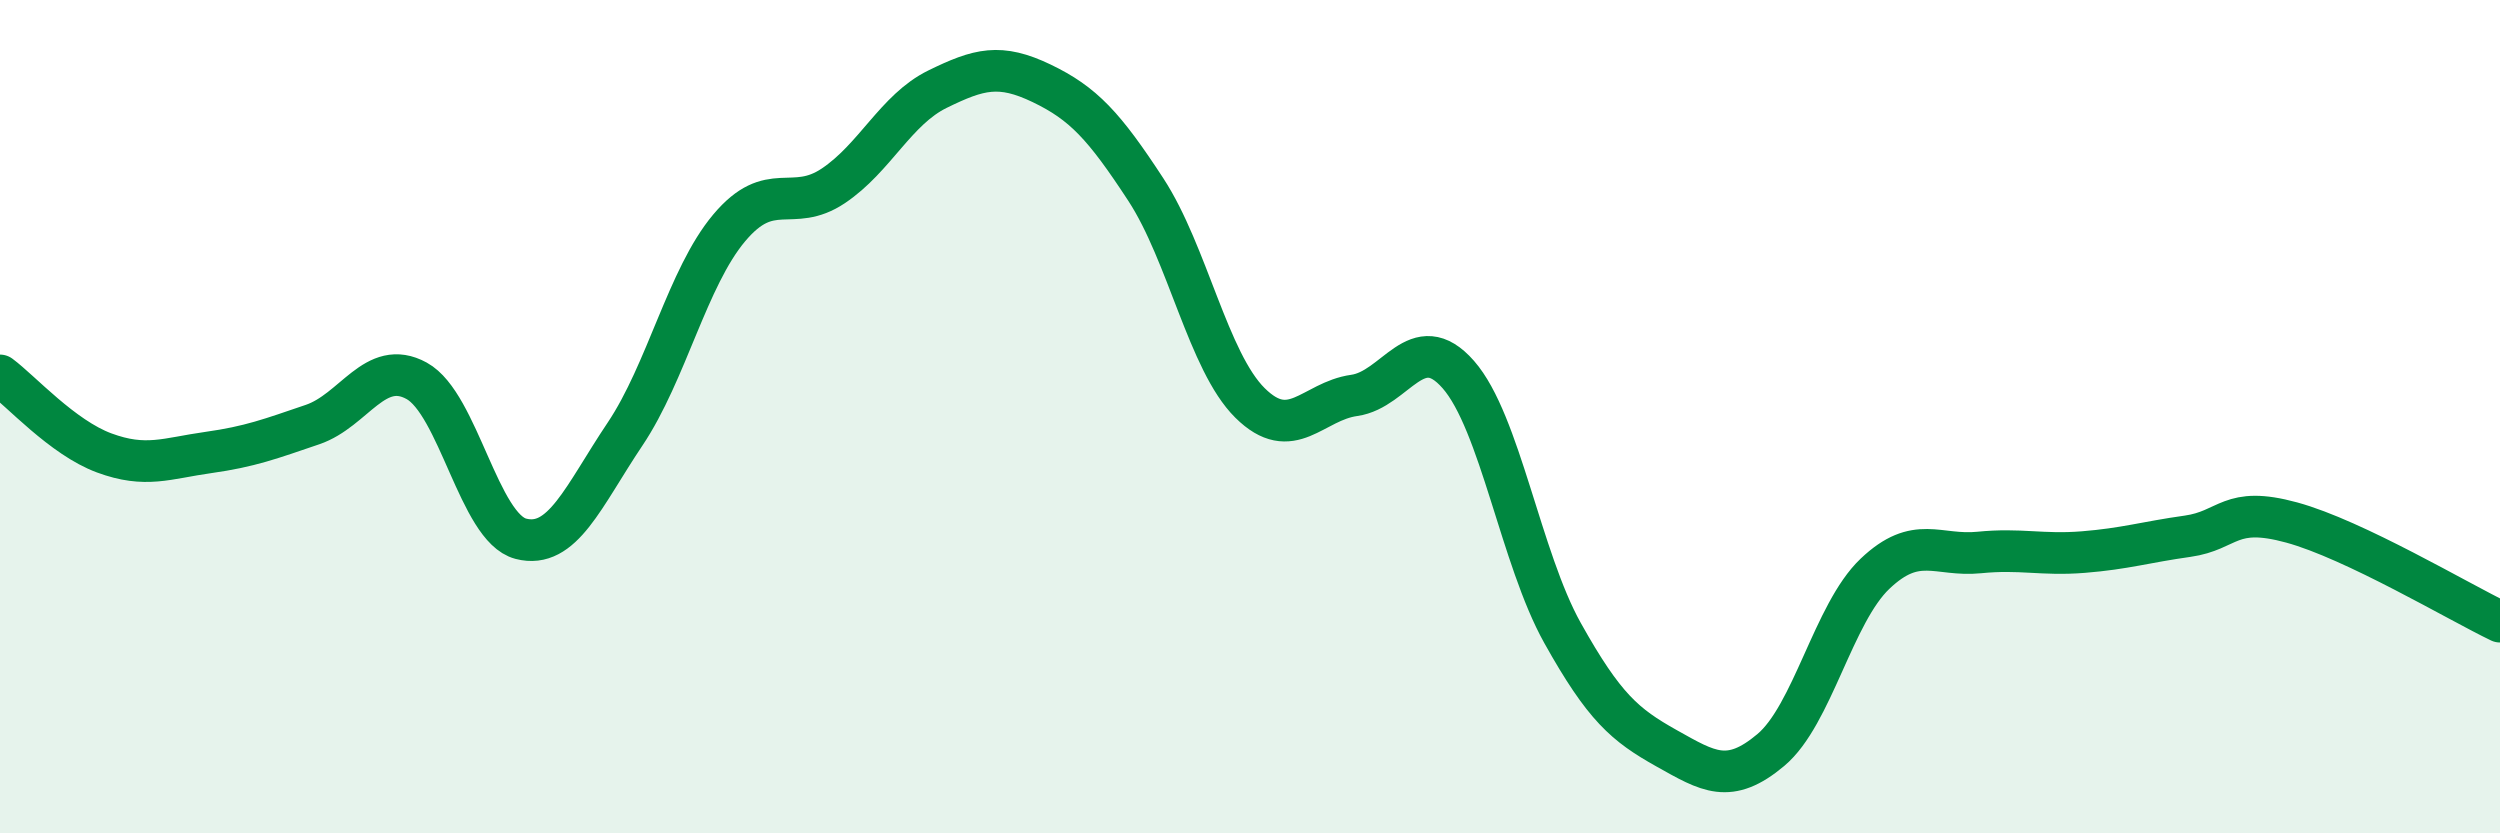
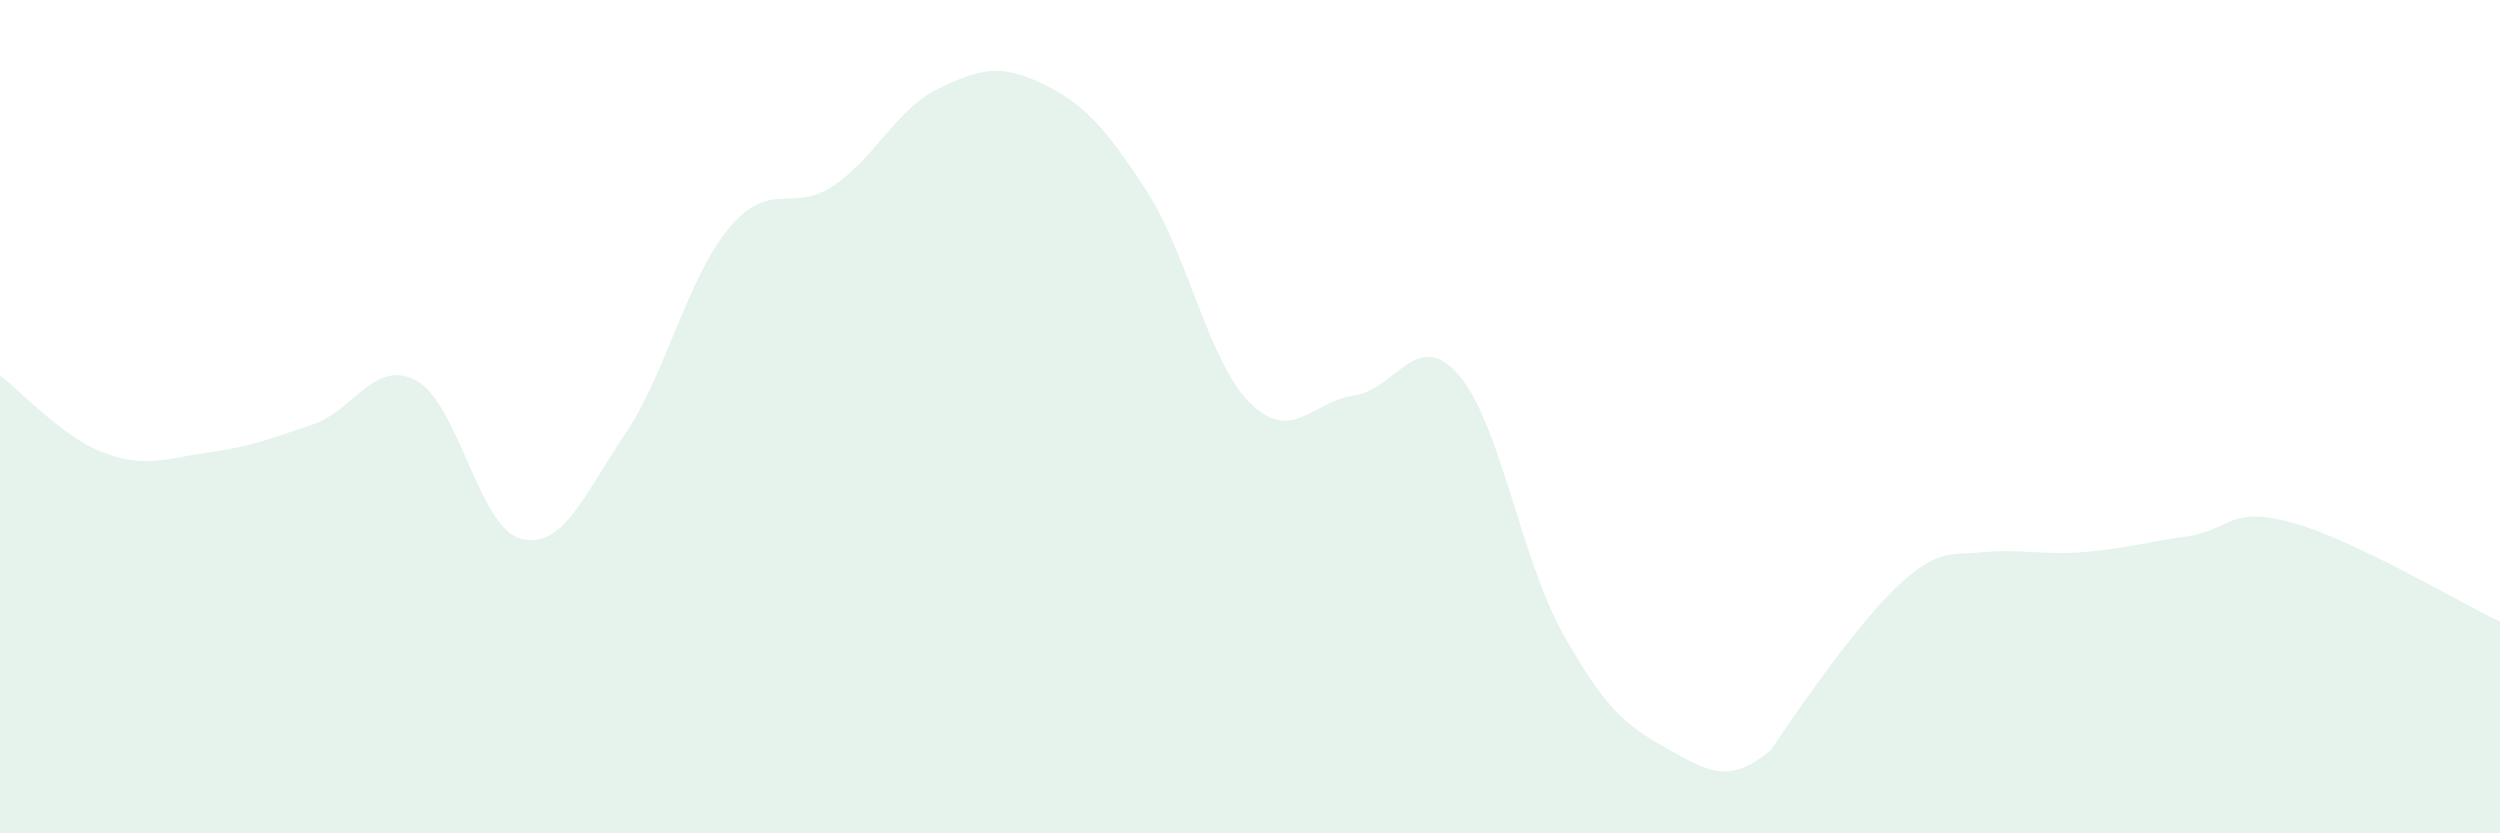
<svg xmlns="http://www.w3.org/2000/svg" width="60" height="20" viewBox="0 0 60 20">
-   <path d="M 0,9.01 C 0.5,9.38 1.5,10.5 2.5,10.87 C 3.5,11.24 4,11 5,10.86 C 6,10.72 6.5,10.53 7.5,10.19 C 8.5,9.85 9,8.59 10,9.14 C 11,9.69 11.5,12.67 12.5,12.93 C 13.5,13.19 14,11.91 15,10.42 C 16,8.93 16.5,6.66 17.5,5.47 C 18.5,4.28 19,5.13 20,4.46 C 21,3.79 21.5,2.63 22.5,2.14 C 23.5,1.65 24,1.52 25,2 C 26,2.48 26.5,3.02 27.5,4.55 C 28.5,6.08 29,8.68 30,9.67 C 31,10.66 31.5,9.63 32.5,9.49 C 33.5,9.35 34,7.85 35,8.99 C 36,10.13 36.5,13.4 37.5,15.19 C 38.5,16.98 39,17.4 40,17.96 C 41,18.52 41.5,18.84 42.5,18 C 43.5,17.16 44,14.72 45,13.77 C 46,12.82 46.5,13.36 47.5,13.26 C 48.5,13.16 49,13.33 50,13.25 C 51,13.17 51.5,13.01 52.5,12.87 C 53.5,12.73 53.5,12.13 55,12.54 C 56.5,12.95 59,14.44 60,14.92L60 20L0 20Z" fill="#008740" opacity="0.1" stroke-linecap="round" stroke-linejoin="round" />
-   <path d="M 0,9.01 C 0.5,9.38 1.5,10.5 2.5,10.87 C 3.5,11.24 4,11 5,10.86 C 6,10.72 6.5,10.53 7.5,10.19 C 8.5,9.85 9,8.59 10,9.14 C 11,9.69 11.5,12.67 12.5,12.93 C 13.5,13.19 14,11.91 15,10.42 C 16,8.93 16.5,6.66 17.5,5.47 C 18.5,4.28 19,5.13 20,4.46 C 21,3.79 21.5,2.63 22.5,2.14 C 23.5,1.65 24,1.52 25,2 C 26,2.48 26.5,3.02 27.5,4.55 C 28.5,6.08 29,8.68 30,9.67 C 31,10.66 31.5,9.63 32.5,9.49 C 33.5,9.35 34,7.85 35,8.99 C 36,10.13 36.5,13.4 37.5,15.19 C 38.5,16.98 39,17.4 40,17.96 C 41,18.52 41.5,18.84 42.5,18 C 43.5,17.16 44,14.72 45,13.77 C 46,12.82 46.5,13.36 47.5,13.26 C 48.5,13.16 49,13.33 50,13.25 C 51,13.17 51.5,13.01 52.5,12.87 C 53.5,12.73 53.5,12.13 55,12.54 C 56.5,12.95 59,14.44 60,14.92" stroke="#008740" stroke-width="1" fill="none" stroke-linecap="round" stroke-linejoin="round" />
+   <path d="M 0,9.01 C 0.5,9.38 1.5,10.5 2.5,10.87 C 3.5,11.24 4,11 5,10.86 C 6,10.72 6.5,10.53 7.5,10.19 C 8.5,9.85 9,8.59 10,9.14 C 11,9.69 11.5,12.67 12.5,12.93 C 13.5,13.19 14,11.91 15,10.42 C 16,8.93 16.5,6.66 17.5,5.47 C 18.5,4.28 19,5.13 20,4.46 C 21,3.79 21.5,2.63 22.5,2.14 C 23.5,1.65 24,1.52 25,2 C 26,2.48 26.5,3.02 27.5,4.55 C 28.5,6.08 29,8.68 30,9.67 C 31,10.66 31.5,9.63 32.5,9.49 C 33.5,9.35 34,7.85 35,8.99 C 36,10.13 36.5,13.4 37.5,15.19 C 38.5,16.98 39,17.4 40,17.96 C 41,18.52 41.5,18.84 42.5,18 C 46,12.82 46.5,13.36 47.5,13.26 C 48.5,13.16 49,13.33 50,13.25 C 51,13.17 51.5,13.01 52.5,12.87 C 53.5,12.73 53.5,12.13 55,12.54 C 56.5,12.95 59,14.44 60,14.92L60 20L0 20Z" fill="#008740" opacity="0.1" stroke-linecap="round" stroke-linejoin="round" />
</svg>